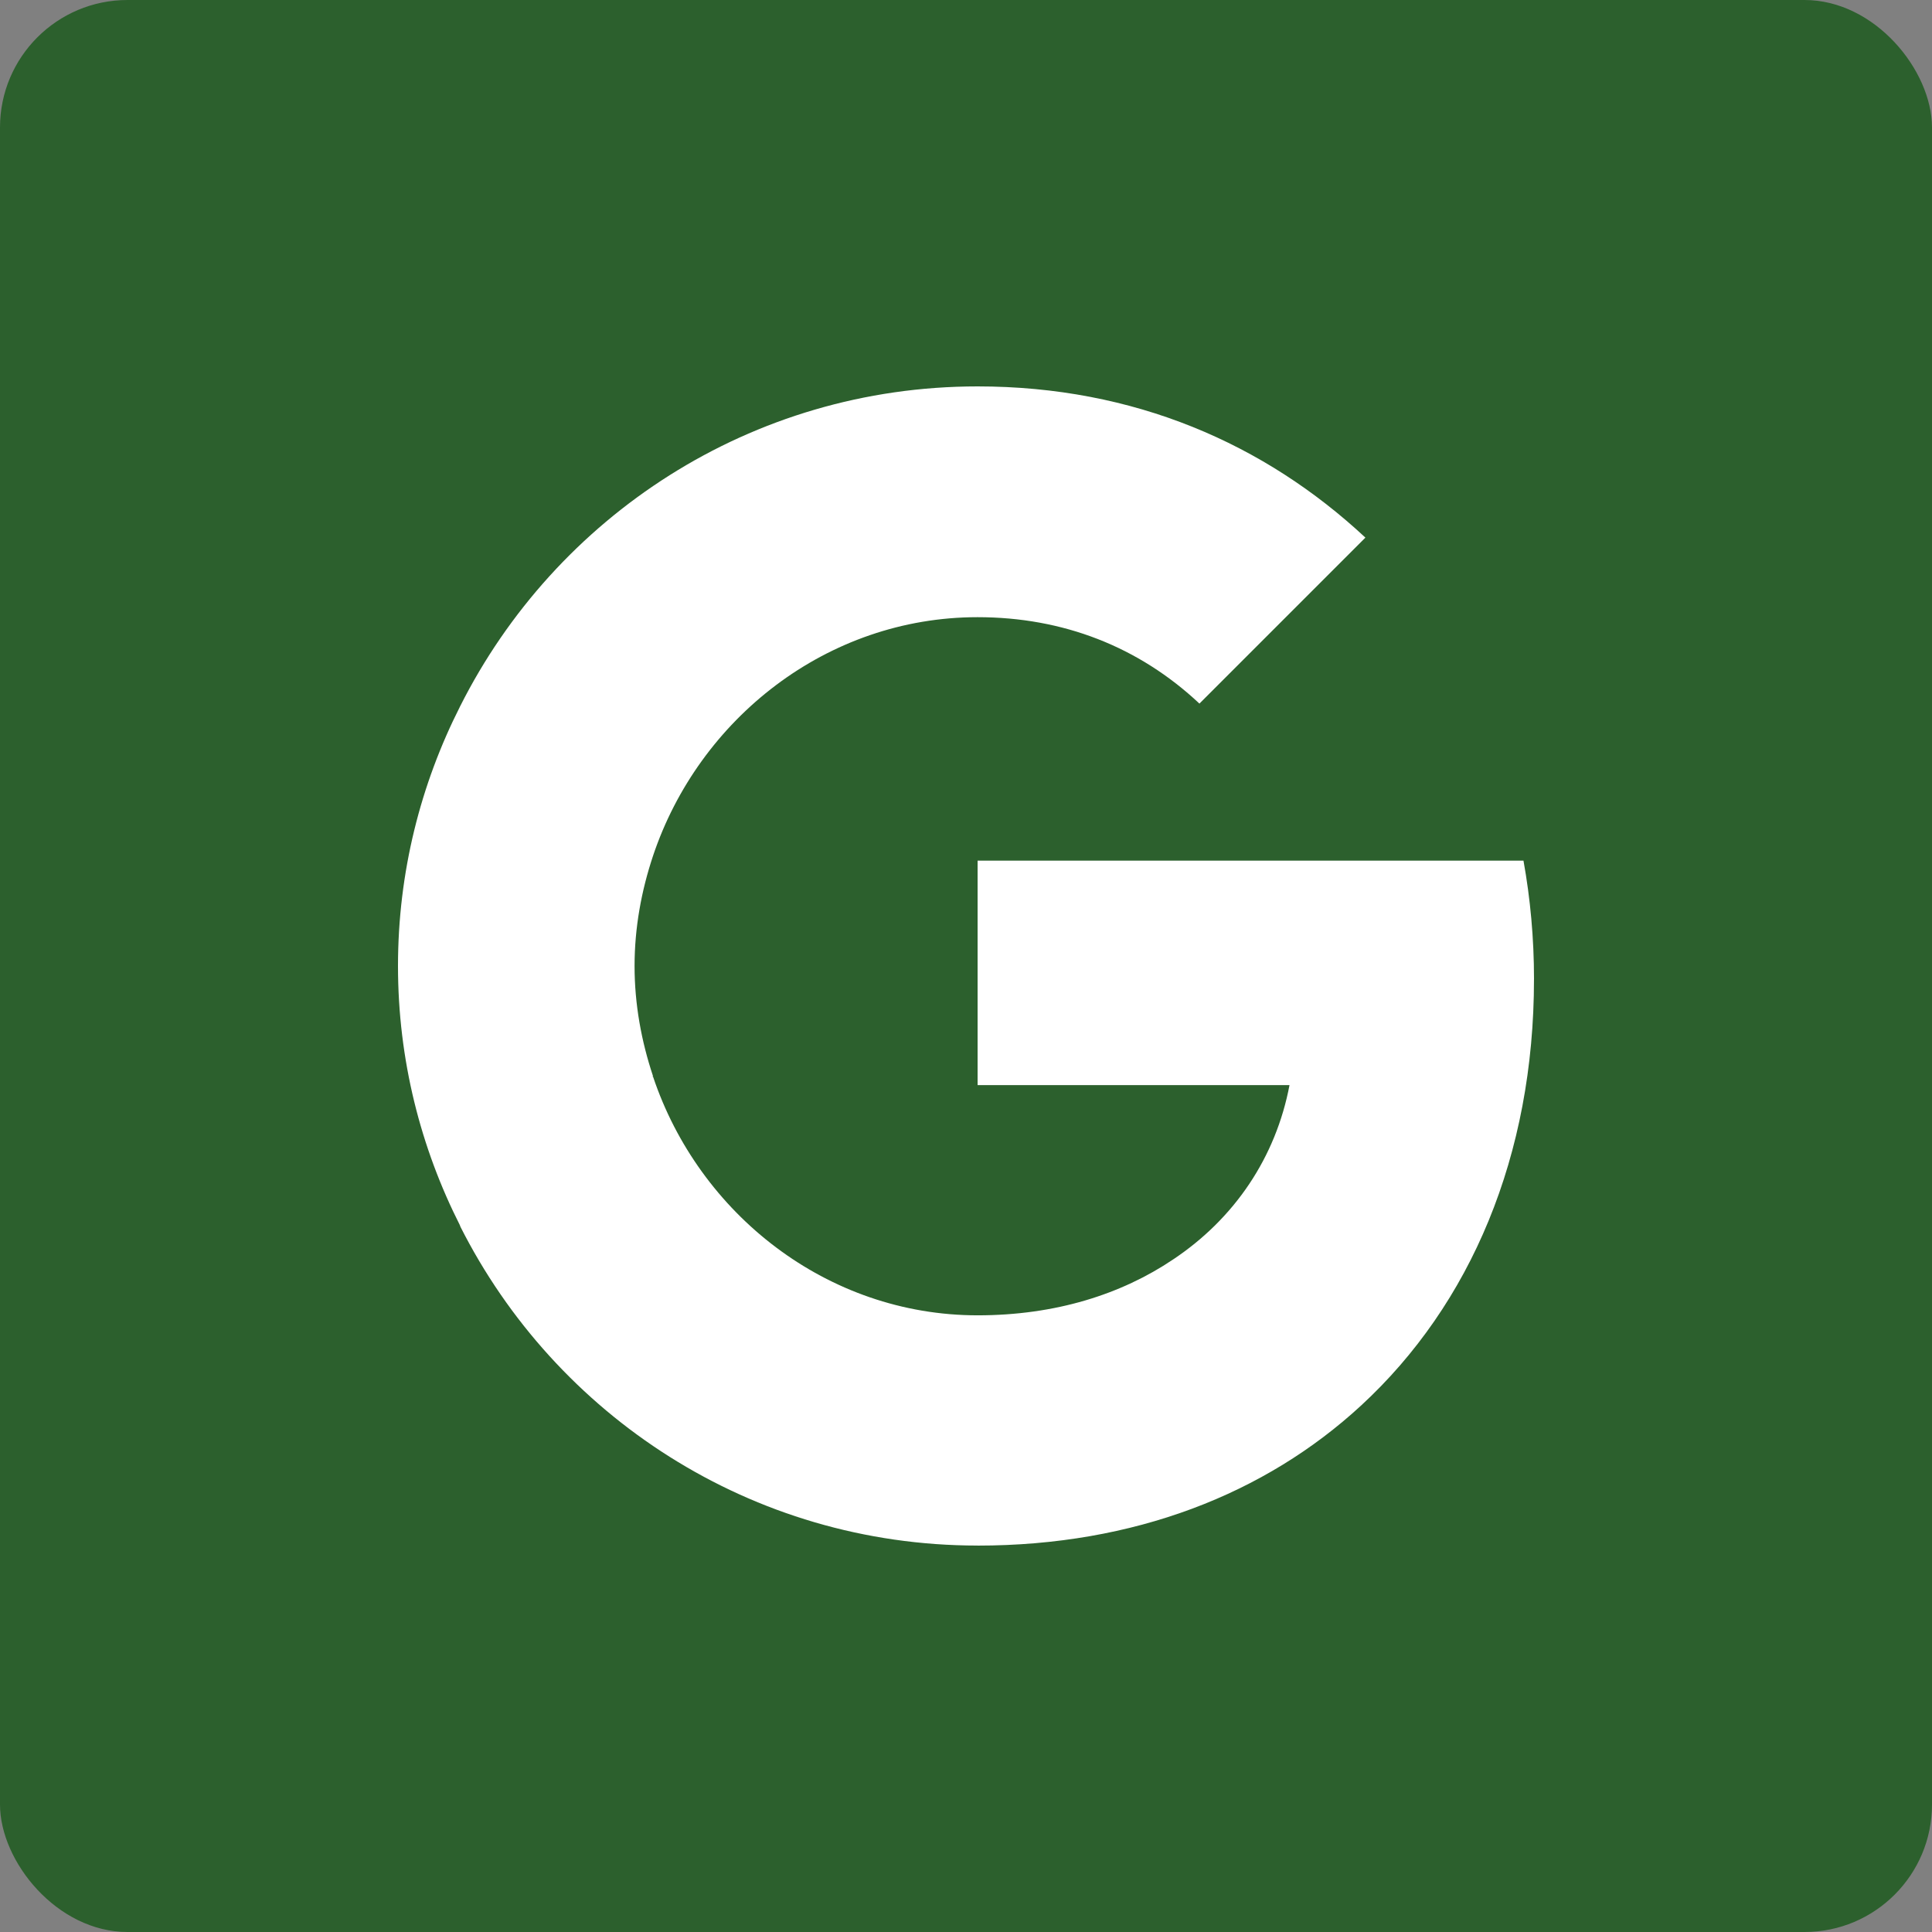
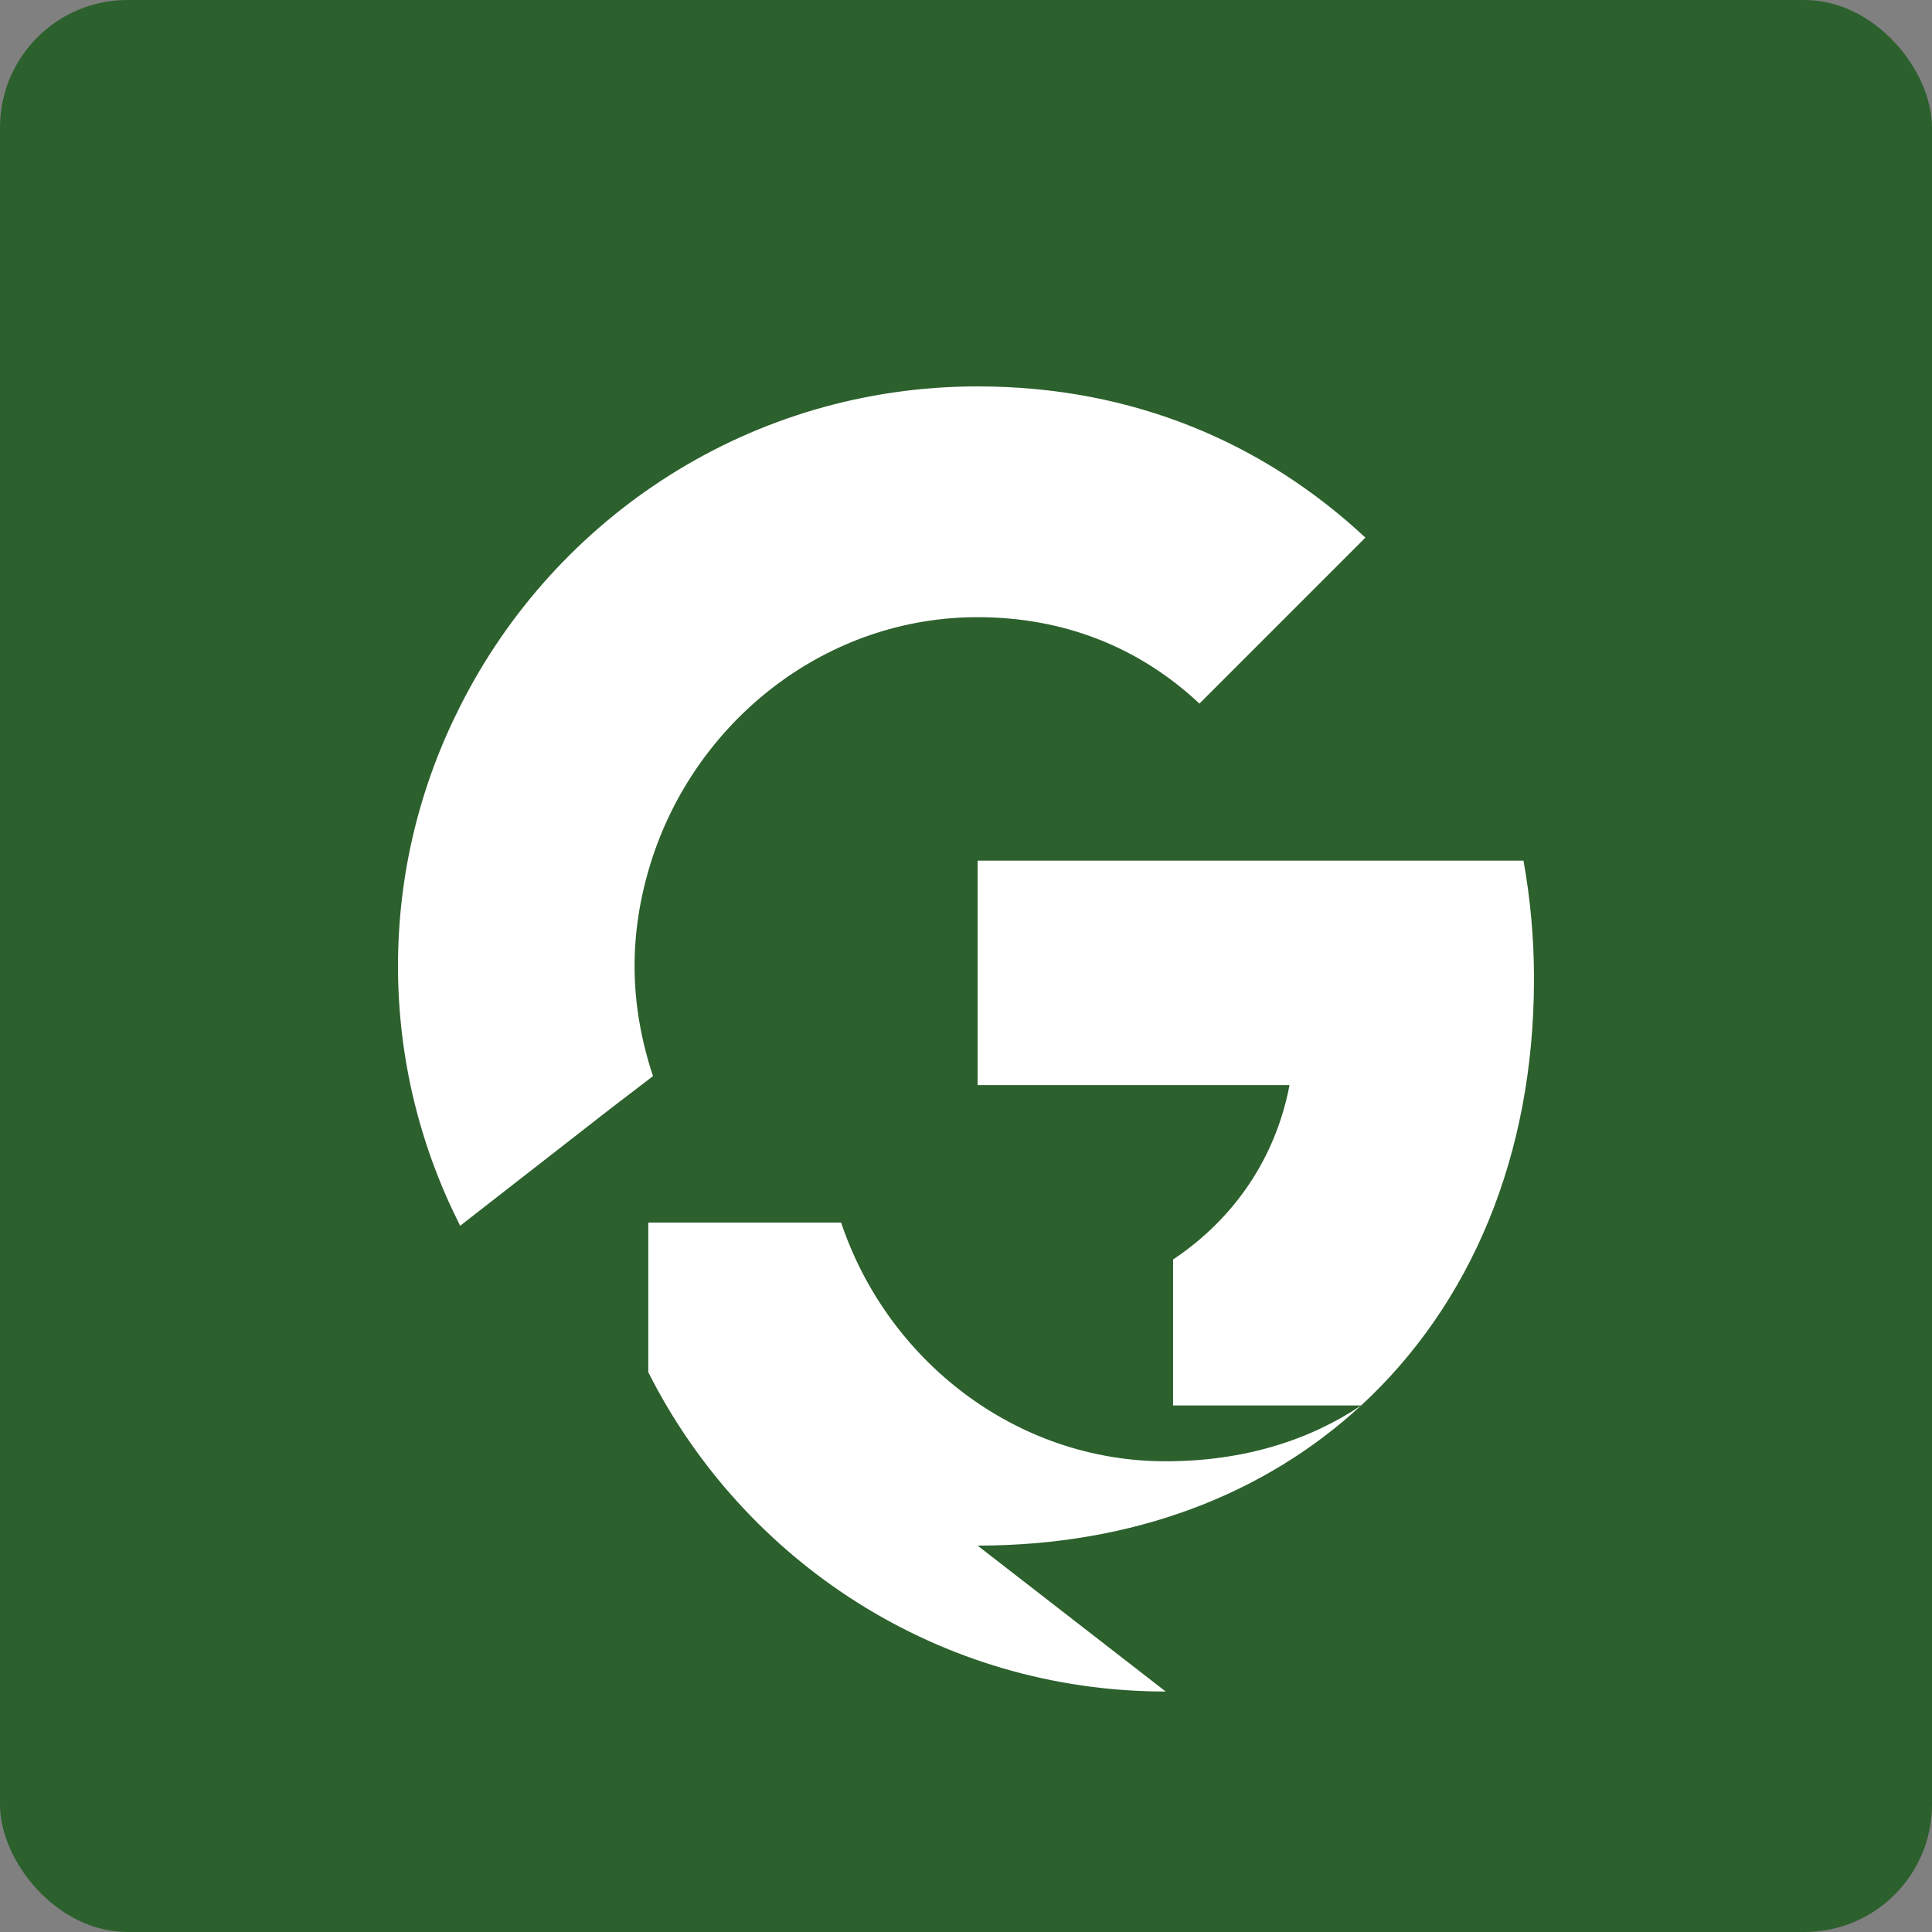
<svg xmlns="http://www.w3.org/2000/svg" id="Ebene_1" data-name="Ebene 1" version="1.1" viewBox="0 0 1000 1000">
  <rect x="0" y="0" width="1000" height="1000" fill="#808080" stroke="none" />
  <defs>
    <style>
      .cls-1, .cls-2 {
        fill: #2c602d;
      }

      .cls-1, .cls-2, .cls-3, .cls-4 {
        stroke-width: 0px;
      }

      .cls-1, .cls-5, .cls-4 {
        display: none;
      }

      .cls-3, .cls-4 {
        fill: #fff;
      }
    </style>
  </defs>
  <rect class="cls-2" width="1000" height="1000" rx="66" ry="66" />
  <g class="cls-5">
-     <path class="cls-3" d="M146.76,605.35c-.07-.7-.16-1.25-.29-1.64-.13-.39-.29-.66-.49-.79-.2-.13-.46-.19-.78-.19-.42,0-1.02.26-1.79.78-.77.52-1.75,1.11-2.94,1.76-1.19.65-2.62,1.25-4.28,1.79-1.66.54-3.64.8-5.93.8-2.51,0-4.77-.43-6.78-1.29-2.01-.87-3.72-2.18-5.14-3.94-1.42-1.76-2.51-4.01-3.28-6.73-.77-2.73-1.15-5.95-1.15-9.67,0-3.39.36-6.45,1.08-9.16.72-2.71,1.77-5.02,3.16-6.93,1.39-1.91,3.07-3.38,5.04-4.41,1.97-1.03,4.22-1.54,6.73-1.54,2.28,0,4.25.29,5.9.86,1.65.57,3.07,1.21,4.26,1.91,1.19.7,2.16,1.34,2.91,1.91.75.57,1.37.86,1.86.86.29,0,.56-.1.78-.29.23-.2.42-.51.59-.93.16-.42.28-.98.34-1.66.07-.69.1-1.52.1-2.5,0-.91-.02-1.68-.07-2.3-.05-.62-.12-1.16-.22-1.62-.1-.46-.23-.83-.39-1.13-.16-.29-.47-.66-.91-1.1-.44-.44-1.22-.97-2.33-1.59-1.11-.62-2.36-1.17-3.75-1.64-1.39-.47-2.9-.86-4.53-1.15-1.63-.29-3.33-.44-5.09-.44-4.34,0-8.32.73-11.92,2.2-3.61,1.47-6.7,3.62-9.28,6.46-2.58,2.84-4.59,6.35-6.02,10.53-1.44,4.18-2.15,8.96-2.15,14.35s.65,9.92,1.96,13.91c1.31,3.98,3.18,7.3,5.63,9.97,2.45,2.66,5.42,4.66,8.91,6,3.49,1.34,7.41,2.01,11.75,2.01,2.22,0,4.28-.18,6.19-.54,1.91-.36,3.61-.81,5.09-1.35,1.49-.54,2.74-1.1,3.77-1.69,1.03-.59,1.72-1.07,2.08-1.44.36-.38.62-.71.78-1.01.16-.29.29-.64.39-1.05.1-.41.17-.9.22-1.47.05-.57.07-1.26.07-2.08,0-1.18-.03-2.12-.1-2.82h0ZM202.38,556.79c-.2-.62-.43-1.11-.71-1.47-.28-.36-.73-.63-1.37-.81-.64-.18-1.53-.29-2.67-.34-1.14-.05-2.68-.07-4.6-.07-1.66,0-3,.02-4.01.07-1.01.05-1.8.16-2.38.34-.57.18-.99.44-1.25.78-.26.34-.49.79-.69,1.35l-19.54,56.21c-.39,1.15-.64,2.06-.73,2.75-.1.68.02,1.22.34,1.59.33.38.91.61,1.76.71.85.1,2.02.14,3.53.14,1.4,0,2.54-.03,3.4-.1.86-.07,1.53-.19,2.01-.37.47-.18.82-.42,1.03-.73.21-.31.38-.69.51-1.15l4.02-12.39h23.8l4.26,12.73c.13.42.29.77.49,1.03.2.26.54.47,1.03.61.49.15,1.2.24,2.13.3.93.05,2.23.07,3.89.07s2.86-.04,3.77-.12c.91-.08,1.55-.29,1.91-.63.36-.35.49-.86.39-1.54-.1-.69-.34-1.61-.73-2.79l-19.59-56.16h0ZM201.84,593.42h-17.97l8.96-26.93h.05l8.96,26.93h0ZM291.54,614.75c-.16-.57-.49-1.48-.98-2.72l-5.34-12.49c-.62-1.5-1.26-2.85-1.91-4.04-.65-1.19-1.35-2.25-2.08-3.18-.73-.93-1.52-1.72-2.35-2.38-.83-.65-1.72-1.21-2.67-1.66,1.96-.62,3.7-1.44,5.24-2.45,1.53-1.01,2.82-2.2,3.87-3.57,1.04-1.37,1.84-2.93,2.37-4.68.54-1.75.81-3.68.81-5.8,0-2.51-.38-4.74-1.13-6.68-.75-1.94-1.84-3.62-3.26-5.04-1.42-1.42-3.15-2.57-5.19-3.45-2.04-.88-4.33-1.5-6.88-1.86-.88-.1-1.86-.18-2.94-.24-1.08-.07-2.45-.1-4.11-.1h-16.4c-1.08,0-1.98.32-2.72.95-.73.64-1.1,1.67-1.1,3.11v57.53c0,.33.1.62.29.88.2.26.54.47,1.03.63.49.17,1.15.29,1.98.39.83.1,1.87.14,3.11.14s2.32-.05,3.13-.14c.82-.1,1.47-.23,1.96-.39.49-.16.84-.38,1.05-.63.21-.26.32-.56.32-.88v-24.14h4.01c1.37,0,2.58.21,3.62.64,1.04.42,1.97,1.05,2.77,1.89.8.83,1.53,1.87,2.18,3.11.65,1.24,1.32,2.66,2.01,4.26l5.68,14.15c.13.39.29.73.49,1,.2.28.53.51,1,.69.47.18,1.12.3,1.93.37.82.07,1.91.1,3.28.1,1.63,0,2.92-.03,3.87-.1.95-.07,1.66-.18,2.15-.34.49-.17.8-.37.93-.61.13-.25.2-.55.2-.91,0-.32-.08-.77-.24-1.34h0ZM274.5,576.82c-.46,1.11-1.14,2.07-2.06,2.86-.91.8-2.06,1.42-3.43,1.86-1.37.44-2.97.66-4.8.66h-6.56v-17.97h5.78c1.47,0,2.62.05,3.45.15.83.1,1.57.23,2.23.39,2.15.59,3.7,1.6,4.65,3.04.95,1.44,1.42,3.2,1.42,5.29,0,1.37-.23,2.61-.69,3.72h0ZM347.49,556.79c-.2-.62-.43-1.11-.71-1.47-.28-.36-.73-.63-1.37-.81-.64-.18-1.53-.29-2.67-.34-1.14-.05-2.68-.07-4.6-.07-1.66,0-3,.02-4.02.07-1.01.05-1.8.16-2.37.34-.57.18-.99.44-1.25.78-.26.34-.49.79-.69,1.35l-19.54,56.21c-.39,1.15-.64,2.06-.73,2.75-.1.68.02,1.22.34,1.59.33.38.91.61,1.76.71.85.1,2.02.14,3.53.14,1.4,0,2.54-.03,3.4-.1.86-.07,1.53-.19,2.01-.37.47-.18.82-.42,1.03-.73.21-.31.38-.69.51-1.15l4.02-12.39h23.8l4.26,12.73c.13.42.29.77.49,1.03.2.26.54.47,1.03.61.49.15,1.2.24,2.13.3.93.05,2.23.07,3.89.07s2.86-.04,3.77-.12c.91-.08,1.55-.29,1.91-.63.36-.35.49-.86.39-1.54-.1-.69-.34-1.61-.73-2.79l-19.59-56.16h0ZM346.96,593.42h-17.97l8.96-26.93h.05l8.96,26.93h0ZM435.18,559.29c.39-1.14.64-2.06.76-2.74.11-.69.01-1.22-.3-1.59-.31-.37-.88-.61-1.71-.71-.84-.1-2-.15-3.5-.15s-2.74.03-3.63.1c-.88.07-1.56.2-2.03.39-.48.2-.81.46-1.01.81-.2.34-.36.79-.49,1.35l-15.13,48.62h-.05l-15.42-48.87c-.16-.49-.33-.9-.51-1.22-.18-.33-.5-.57-.95-.73-.46-.16-1.11-.28-1.96-.34-.85-.07-2.02-.1-3.53-.1-1.76,0-3.13.04-4.11.12-.98.08-1.67.29-2.08.64-.41.34-.57.86-.49,1.54.08.69.32,1.62.71,2.79l18.85,56.17c.13.42.27.77.42,1.05.15.28.36.52.64.71.28.19.62.36,1.03.49.41.13.94.23,1.59.29.65.07,1.44.11,2.37.12.93.01,2.05.02,3.35.02,1.63,0,2.95-.02,3.97-.07,1.01-.05,1.81-.17,2.4-.35.59-.18,1.01-.44,1.27-.78.26-.34.47-.79.64-1.35l18.9-56.21h0ZM484.97,556.79c-.2-.62-.44-1.11-.71-1.47-.28-.36-.73-.63-1.37-.81-.64-.18-1.53-.29-2.67-.34-1.14-.05-2.68-.07-4.6-.07-1.67,0-3,.02-4.01.07-1.01.05-1.81.16-2.37.34-.57.18-.99.44-1.25.78s-.49.79-.69,1.35l-19.53,56.21c-.39,1.15-.64,2.06-.73,2.75-.1.68.01,1.22.34,1.59.32.38.91.61,1.76.71.85.1,2.02.14,3.52.14,1.4,0,2.54-.03,3.4-.1.87-.07,1.53-.19,2.01-.37.47-.18.81-.42,1.03-.73.21-.31.38-.69.51-1.15l4.01-12.39h23.8l4.26,12.73c.13.42.29.77.49,1.03.19.26.54.47,1.03.61.49.15,1.2.24,2.13.3.93.05,2.23.07,3.89.07s2.86-.04,3.77-.12c.91-.08,1.55-.29,1.91-.63.36-.35.49-.86.39-1.54-.1-.69-.34-1.61-.73-2.79l-19.58-56.16h0ZM484.43,593.42h-17.97l8.96-26.93h.05l8.96,26.93h0ZM579.61,556.3c0-.33-.08-.62-.24-.88-.17-.26-.45-.49-.86-.69-.41-.2-.99-.33-1.74-.42-.75-.08-1.68-.12-2.79-.12-1.18,0-2.14.04-2.89.12-.75.08-1.36.22-1.81.42-.46.2-.78.42-.98.69-.2.26-.29.56-.29.88v29.72c0,2.25.03,4.62.07,7.1.05,2.48.12,4.86.22,7.15h-.05c-.59-1.31-1.19-2.61-1.81-3.92-.62-1.31-1.26-2.64-1.91-3.99-.66-1.35-1.33-2.71-2.03-4.06-.7-1.35-1.41-2.73-2.13-4.14l-12.34-23.16c-.62-1.27-1.22-2.34-1.81-3.21-.59-.86-1.22-1.54-1.88-2.03-.67-.49-1.43-.84-2.28-1.05-.85-.21-1.89-.32-3.13-.32h-6.9c-1.31,0-2.41.38-3.31,1.15-.9.77-1.35,1.92-1.35,3.45v56.95c0,.33.08.62.24.88.16.26.46.49.88.66s1.01.31,1.76.42c.75.1,1.7.14,2.84.14s2.14-.05,2.89-.14c.75-.1,1.35-.24,1.79-.42.44-.18.75-.4.93-.66.18-.26.27-.55.27-.88v-33.15c0-2.48-.04-4.89-.1-7.22-.07-2.33-.17-4.68-.3-7.03h.1c.75,1.93,1.6,3.91,2.55,5.95.94,2.04,1.88,3.94,2.79,5.7l15.77,29.62c.81,1.64,1.55,2.97,2.2,3.99.65,1.03,1.33,1.85,2.03,2.45.7.6,1.47,1.02,2.3,1.25.83.23,1.82.35,2.96.35h5.48c.62,0,1.23-.09,1.84-.27.6-.18,1.13-.46,1.57-.86.44-.39.79-.88,1.05-1.47s.39-1.26.39-2.01v-56.95h0ZM626.2,583.73c-.08-.65-.22-1.18-.42-1.57-.19-.39-.43-.67-.71-.83-.28-.16-.61-.25-1-.25h-20.37c-.82,0-1.41.38-1.77,1.13-.36.75-.54,2.04-.54,3.87s.18,3.18.54,3.94c.36.77.95,1.15,1.77,1.15h20.37c.78,0,1.35-.38,1.71-1.13.36-.75.54-2.07.54-3.97,0-.91-.04-1.7-.12-2.35h0ZM690.41,566.66c-.72-2.07-1.76-3.88-3.14-5.44-1.37-1.55-3.03-2.83-4.97-3.84-1.95-1.01-3.86-1.71-5.75-2.08-1.89-.37-3.52-.62-4.87-.73-1.36-.11-2.79-.17-4.29-.17h-14.93c-1.31,0-2.36.38-3.16,1.15-.8.77-1.2,1.92-1.2,3.45v57c0,.33.1.62.29.88.2.26.54.47,1.03.63.49.17,1.15.29,1.98.39.83.1,1.87.14,3.11.14s2.32-.05,3.14-.14c.81-.1,1.47-.23,1.96-.39.49-.16.84-.38,1.05-.63.21-.26.32-.56.32-.88v-20.22h5.29c4.18,0,7.81-.49,10.9-1.47,3.08-.98,5.68-2.41,7.81-4.28,2.12-1.88,3.73-4.19,4.85-6.93,1.11-2.74,1.67-5.89,1.67-9.45,0-2.58-.36-4.9-1.08-6.98h0ZM677.33,579.1c-.46,1.39-1.13,2.58-2.01,3.57-.88,1-2.02,1.77-3.4,2.33-1.39.56-3.11.83-5.17.83h-5.78v-21.5h5.48c1.34,0,2.64.09,3.89.27,1.26.18,2.46.61,3.6,1.3,1.15.69,2.11,1.75,2.89,3.18.78,1.44,1.18,3.26,1.18,5.48,0,1.63-.23,3.14-.69,4.53h0ZM740.93,556.79c-.2-.62-.43-1.11-.71-1.47-.28-.36-.73-.63-1.37-.81-.63-.18-1.53-.29-2.67-.34-1.14-.05-2.68-.07-4.6-.07-1.66,0-3,.02-4.01.07-1.01.05-1.8.16-2.37.34-.57.18-.99.44-1.25.78-.26.34-.49.79-.69,1.35l-19.54,56.21c-.39,1.15-.63,2.06-.73,2.75-.1.68.02,1.22.35,1.59.32.38.91.61,1.76.71.85.1,2.02.14,3.52.14,1.4,0,2.54-.03,3.4-.1.87-.07,1.53-.19,2.01-.37.47-.18.82-.42,1.03-.73.21-.31.38-.69.52-1.15l4.01-12.39h23.8l4.26,12.73c.13.42.29.77.49,1.03.2.26.54.47,1.03.61.49.15,1.2.24,2.13.3.93.05,2.23.07,3.9.07s2.86-.04,3.77-.12c.91-.08,1.55-.29,1.91-.63.36-.35.49-.86.39-1.54-.1-.69-.34-1.61-.73-2.79l-19.59-56.16h0ZM740.39,593.42h-17.97l8.96-26.93h.05l8.96,26.93h0ZM830.08,614.75c-.16-.57-.49-1.48-.98-2.72l-5.34-12.49c-.62-1.5-1.26-2.85-1.91-4.04-.65-1.19-1.35-2.25-2.08-3.18-.73-.93-1.52-1.72-2.35-2.38-.84-.65-1.72-1.21-2.67-1.66,1.96-.62,3.71-1.44,5.24-2.45,1.53-1.01,2.82-2.2,3.87-3.57,1.05-1.37,1.84-2.93,2.37-4.68.54-1.75.81-3.68.81-5.8,0-2.51-.38-4.74-1.13-6.68-.75-1.94-1.83-3.62-3.25-5.04-1.42-1.42-3.15-2.57-5.19-3.45-2.04-.88-4.33-1.5-6.88-1.86-.88-.1-1.86-.18-2.94-.24-1.08-.07-2.45-.1-4.12-.1h-16.4c-1.08,0-1.98.32-2.72.95-.73.64-1.1,1.67-1.1,3.11v57.53c0,.33.1.62.29.88.2.26.54.47,1.03.63.49.17,1.15.29,1.99.39.83.1,1.87.14,3.11.14s2.32-.05,3.13-.14c.82-.1,1.47-.23,1.96-.39.49-.16.84-.38,1.05-.63.21-.26.32-.56.32-.88v-24.14h4.01c1.37,0,2.58.21,3.62.64,1.05.42,1.97,1.05,2.77,1.89.8.83,1.53,1.87,2.18,3.11.66,1.24,1.33,2.66,2.01,4.26l5.68,14.15c.13.39.3.73.49,1,.2.28.53.51,1.01.69.47.18,1.12.3,1.93.37.82.07,1.91.1,3.28.1,1.64,0,2.92-.03,3.87-.1.94-.07,1.67-.18,2.16-.34.49-.17.8-.37.93-.61.13-.25.2-.55.2-.91,0-.32-.08-.77-.24-1.34h0ZM813.05,576.82c-.46,1.11-1.15,2.07-2.06,2.86-.91.8-2.06,1.42-3.43,1.86-1.37.44-2.97.66-4.8.66h-6.56v-17.97h5.78c1.47,0,2.62.05,3.45.15.84.1,1.57.23,2.23.39,2.15.59,3.7,1.6,4.65,3.04.94,1.44,1.42,3.2,1.42,5.29,0,1.37-.23,2.61-.68,3.72h0ZM899.78,614.8c-.14-.44-.58-1.33-1.29-2.67l-18.95-28.65,17.38-22.77c.82-1.27,1.37-2.2,1.67-2.79.29-.59.44-1.16.44-1.71,0-.33-.1-.62-.29-.88-.2-.26-.55-.48-1.05-.66-.51-.18-1.19-.32-2.03-.42s-1.92-.15-3.23-.15-2.32.03-3.13.1c-.82.07-1.49.18-2.01.34-.52.16-.94.38-1.27.66-.32.28-.6.63-.83,1.05l-18.56,26.93v-26.98c0-.36-.1-.67-.29-.93-.2-.26-.54-.47-1.03-.64-.49-.16-1.15-.29-1.96-.39-.82-.1-1.86-.15-3.14-.15s-2.27.05-3.11.15c-.83.1-1.49.23-1.98.39-.49.16-.84.38-1.05.64-.21.26-.32.57-.32.93v59.69c0,.36.11.67.32.93.21.26.56.49,1.05.66s1.15.31,1.98.42c.84.1,1.87.14,3.11.14s2.32-.05,3.14-.14c.81-.1,1.47-.24,1.96-.42s.83-.4,1.03-.66c.2-.26.29-.57.29-.93v-30.07l19.15,30.07c.23.45.55.85.96,1.17.41.33,1.08.57,2.01.73.93.17,2.45.24,4.58.24,1.34,0,2.45-.05,3.33-.14.88-.1,1.57-.24,2.08-.42.51-.18.85-.41,1.03-.69.18-.28.27-.59.27-.96,0-.26-.07-.61-.22-1.05h0Z" />
    <path class="cls-3" d="M348.17,705.49c-.43-1.17-1.01-2.2-1.75-3.07-.74-.87-1.6-1.6-2.58-2.16-.98-.56-2.04-.95-3.17-1.17.9-.38,1.69-.88,2.39-1.47.69-.6,1.27-1.28,1.73-2.03.46-.76.81-1.59,1.04-2.48.23-.9.35-1.84.35-2.82,0-1.64-.27-3.11-.8-4.42-.53-1.3-1.33-2.41-2.39-3.3-1.06-.9-2.38-1.58-3.96-2.05-1.58-.47-3.61-.71-6.09-.71h-9.42c-.49,0-.96.17-1.39.5-.44.33-.66.91-.66,1.74v36.96c0,.84.22,1.42.66,1.74.44.33.9.5,1.39.5h10.83c1.56,0,2.94-.11,4.15-.34,1.21-.22,2.34-.56,3.4-1.01,1.06-.45,2.01-1,2.85-1.66.84-.66,1.56-1.43,2.16-2.31.6-.87,1.06-1.86,1.39-2.96.33-1.1.5-2.3.5-3.6,0-1.41-.21-2.7-.64-3.88h0ZM340.12,693.43c-.27.84-.69,1.58-1.26,2.21-.58.63-1.3,1.13-2.17,1.51-.87.37-2.02.56-3.45.56h-6.26v-13.42h5.69c1.58,0,2.84.15,3.8.45.96.3,1.74.73,2.33,1.3.6.56,1.03,1.26,1.31,2.06.28.81.42,1.72.42,2.72,0,.9-.13,1.77-.4,2.61h0ZM342.41,712.73c-.4.87-.96,1.6-1.68,2.19-.71.59-1.54,1.03-2.48,1.33-.94.3-2.04.45-3.29.45h-7.99v-14.61h6.58c1.73,0,3.16.17,4.3.5,1.14.33,2.09.81,2.85,1.46.76.64,1.33,1.43,1.73,2.37.39.94.59,2.03.59,3.27,0,1.15-.2,2.17-.61,3.04h0ZM402.47,680.8c-.09-.24-.2-.43-.35-.59-.15-.16-.36-.28-.64-.37-.28-.09-.64-.14-1.09-.17-.45-.03-1.01-.05-1.7-.05-.64,0-1.17.01-1.59.05-.42.03-.76.09-1.02.17-.27.08-.47.2-.61.35-.14.15-.25.35-.34.58l-13.9,38.5c-.17.47-.26.85-.27,1.14-.01.29.06.51.22.66.16.15.44.25.83.31.39.05.9.08,1.52.08s1.08-.02,1.46-.07c.37-.04.66-.11.86-.21s.36-.21.46-.35c.11-.14.19-.3.26-.49l3.4-9.96h17.23l3.56,10.09c.09.19.18.35.27.48.1.13.25.23.45.3.2.07.5.13.9.16.39.03.92.05,1.59.05s1.19-.02,1.58-.07c.39-.04.68-.14.85-.29.17-.15.25-.37.24-.66,0-.29-.1-.66-.27-1.14l-13.9-38.5h0ZM405.77,705.97h-14.41l7.14-20.66h.03l7.24,20.66h0ZM479.6,719.7c-.08-.31-.28-.85-.57-1.62l-3.72-9.13c-.43-1.05-.85-1.99-1.28-2.82-.43-.83-.88-1.57-1.36-2.21-.48-.64-1-1.19-1.55-1.65-.56-.46-1.18-.84-1.86-1.14,1.22-.42,2.31-.95,3.3-1.57.98-.62,1.83-1.35,2.53-2.2.7-.84,1.24-1.81,1.62-2.92.37-1.1.56-2.34.56-3.73s-.21-2.74-.63-3.92c-.42-1.19-1.04-2.24-1.88-3.16-.83-.92-1.86-1.67-3.09-2.27-1.23-.59-2.65-1.03-4.25-1.31-.56-.07-1.18-.12-1.87-.18-.7-.05-1.57-.08-2.61-.08h-8.81c-.49,0-.96.17-1.39.5-.44.33-.66.91-.66,1.74v38.37c0,.17.04.32.13.45.09.13.24.23.45.31.21.07.49.14.85.19.35.05.8.08,1.33.08s.98-.03,1.33-.08c.35-.06.63-.12.83-.19.21-.07.35-.18.45-.31.1-.13.14-.28.14-.45v-17.65h3.68c1.26,0,2.34.19,3.24.56.9.38,1.67.9,2.34,1.57.66.67,1.23,1.47,1.71,2.4.48.93.94,1.95,1.39,3.06l3.81,9.77c.09.25.19.47.31.64.12.17.28.31.5.4.21.1.49.16.85.21.35.04.8.07,1.36.07.64,0,1.15-.02,1.53-.07.38-.04.69-.1.9-.19.21-.08.35-.19.42-.32.06-.13.1-.28.1-.45s-.04-.41-.13-.72h0ZM470.94,694.09c-.33.85-.85,1.6-1.55,2.23-.7.63-1.59,1.12-2.64,1.47-1.06.35-2.31.53-3.77.53h-5.38v-13.97h4.64c1.09,0,1.97.03,2.64.1.67.07,1.28.18,1.81.32,1.71.49,2.93,1.29,3.65,2.42.73,1.12,1.09,2.49,1.09,4.12,0,1-.17,1.93-.5,2.79h0ZM547.83,680.73c0-.15-.04-.29-.13-.42-.09-.13-.24-.24-.44-.34s-.49-.17-.84-.21c-.36-.04-.79-.07-1.29-.07-.56,0-1.02.02-1.37.07-.35.04-.63.11-.84.21-.21.1-.37.21-.45.34-.09.13-.14.27-.14.42v22.48c0,1.69,0,3.45.01,5.27.01,1.83.04,3.58.08,5.27h-.03c-.49-1-.99-2-1.5-3-.51-.99-1.01-2-1.53-3.03-.52-1.02-1.05-2.06-1.61-3.12-.56-1.06-1.14-2.14-1.74-3.25l-9.72-18.19c-.35-.66-.69-1.22-1.01-1.65-.32-.44-.65-.78-.99-1.02-.34-.25-.73-.42-1.16-.53-.43-.11-.96-.16-1.6-.16h-2.71c-.57,0-1.1.18-1.59.55-.49.36-.73.97-.73,1.82v38.25c0,.15.05.29.14.43.09.14.24.25.44.32.2.07.48.14.83.19.35.05.8.08,1.33.08s.99-.03,1.34-.08c.35-.06.63-.12.84-.19.21-.07.37-.18.45-.32.09-.14.14-.28.14-.43v-25.02c0-1.58,0-3.17-.03-4.77-.02-1.6-.05-3.17-.1-4.71h.07c.58,1.26,1.2,2.56,1.87,3.89.67,1.33,1.34,2.61,2,3.83l12.65,23.57c.43.84.84,1.52,1.23,2.05.38.53.77.95,1.16,1.26.38.31.8.52,1.22.64.43.11.94.18,1.51.18h1.82c.28,0,.57-.04.86-.13.29-.09.55-.23.78-.42.23-.19.42-.44.56-.73.14-.3.21-.66.21-1.09v-38.24h0ZM593.16,680.64c0-.17-.04-.32-.13-.45-.08-.13-.23-.23-.45-.3-.21-.07-.5-.14-.85-.19-.35-.05-.8-.08-1.33-.08-.49,0-.91.03-1.26.08-.35.05-.64.12-.87.19-.22.07-.38.18-.48.3-.1.13-.14.28-.14.45v39.78c0,.17.04.32.13.45.09.13.24.23.45.31.21.07.5.14.87.19.36.05.8.08,1.31.08s.98-.03,1.33-.08c.35-.06.63-.12.85-.19.21-.07.36-.18.45-.31.09-.13.13-.28.13-.45v-39.78h0ZM678.04,682.3c0-.45-.07-.83-.19-1.14-.13-.31-.3-.57-.51-.77-.21-.2-.45-.35-.75-.45s-.6-.14-.93-.14h-3.55c-.54,0-1.02.06-1.43.18-.42.12-.79.31-1.12.58-.34.27-.65.62-.93,1.07-.28.45-.54.99-.78,1.63l-12.33,29.92h-.16l-11.85-30.01c-.2-.58-.42-1.08-.68-1.51-.26-.42-.59-.78-.98-1.05-.39-.28-.84-.48-1.36-.61-.52-.13-1.13-.19-1.82-.19h-3.38c-.59,0-1.12.19-1.59.58-.48.38-.72,1.03-.72,1.92v38.12c0,.17.04.32.12.45.07.13.22.23.43.31.21.07.49.14.84.19.35.05.79.08,1.32.08s1-.03,1.35-.08c.35-.06.64-.12.86-.19.22-.07.38-.18.46-.31.09-.13.13-.28.13-.45v-36.1h.03l13.97,36.26c.04.13.12.25.24.35.11.11.28.2.49.27.21.07.48.13.8.17.32.04.7.07,1.15.07.42,0,.8-.02,1.11-.05.31-.03.57-.09.8-.16.22-.07.39-.16.51-.27.12-.11.21-.24.27-.38l14.61-36.26h.07v36.1c0,.17.04.32.13.45.09.13.24.23.45.31.21.07.49.14.86.19.36.05.8.08,1.3.08.55,0,.99-.03,1.33-.08.34-.06.62-.12.84-.19.22-.07.37-.18.46-.31.09-.13.13-.28.13-.45v-38.12h0Z" />
    <path class="cls-3" d="M672.28,489.27c-.64-.29-1.38-.46-1.92-.89-18.09-14.25-36.1-28.59-54.26-42.75-8.62-6.72-15.74-14.88-22.95-22.95-6.74-7.54-14.4-13.84-22.92-19.25-3.76-2.38-7.02-2.29-10.52.36-3.19,2.42-6.55,4.62-9.84,6.89-1.95,1.35-3.87,1.42-5.69-.27-3.87-3.58-7.8-7.11-11.62-10.75-11.74-11.2-20.9-24.48-30.25-37.61-1.53-2.14-3.25-4.16-5.05-6.1-2.28-2.46-2.9-2.51-5.29-.02-3.03,3.15-5.75,6.58-8.78,9.73-5.1,5.31-10.23,10.61-15.53,15.71-6.81,6.56-11.31,14.66-15.75,22.83-1.81,3.33-3.57,6.68-5.58,10.45-3.83-2.75-7.23-5.15-10.58-7.61-4.77-3.51-9.53-7.02-14.22-10.63-1.47-1.13-2.61-1.1-4.14-.11-5.97,3.87-11.49,8.05-16.1,13.7-5.44,6.67-11.93,12.49-17.99,18.65-2.23,2.26-4.81,4.22-6.75,6.7-4.21,5.41-10.57,7.22-16.2,10.25-2.88,1.55-6.07,2.61-8.74,4.45-2.93,2.02-5.73,4.43-8.06,7.12-8.87,10.26-17.52,20.71-26.26,31.09-.35.41-.68.83-1.41,1.71h107.27c-.2-3.66-.4-7.33-.61-10.99-.02-.42-.15-.84-.23-1.26v-9.91c.35-2.49,1.05-6.45,6.26-9.06,4.6-1.62,13.15-4.3,13.39-4.71,3.27-5.66-.86,1.68,2.48-4.21-1.4-.13-4.96.62-10.78-5.83-.14-.19-.74-.99-.94-1.43-2.84-4.57-1.66-6.73-2.16-7.13-.02-.01-.02-.03-.04-.04-1.57-.84-3.12-1.76-4.58-2.88-3.46-2.66-7.28-4.86-11.73-5.53-1.87-.28-1.99-1.51-1.85-3.01.61-6.57,2.9-12.54,6.4-18.1,1.17-1.85,2.26-2.1,4.12-.59,5.39,4.4,10.89,8.64,16.34,12.97,1.02-.46,2.44-1.3,5.48-1.48,3.97-.23,30.83,2.34,38.58,2.74-.74-2.11-1.43-4.24-1.68-6.41-2.01-17.41,3.44-33.03,11.91-47.87.45-.79.86-1.59,1.22-2.24,12.81,15.84,25,30.9,37.04,45.78-2.68.25-5.46.06-7.93.84-4.53,1.43-8.93,2.41-13.59.8-.53-.18-1.17-.02-2.53-.02,1.2.58,1.76.81,2.29,1.11,7.12,4.08,14.99,6.32,22.6,9.19,2.56.97,5.05,2.13,7.6,3.12,4.71.26,9.26.54,13.34.84,3.39.1,6.35,1.68,7.22,2.57-.05-.7-.05-1.39.16-2,1.57-4.56,3.33-9.05,5.06-13.56.27-.7.8-1.3,1.63-2.59,5.92,6.18,11.47,12.04,17.09,17.83,5.82,5.99,11.27,12.46,17.72,17.7,6.6,5.36,14.22,9.48,21.38,14.16,3.7,2.42,7.39,4.86,11.09,7.29-.12.25-.24.5-.36.76-5.81-1.45-11.63-2.83-17.41-4.39-1.23-.33-2.37-1.19-3.43-1.98-2.68-2.01-5.34-3.68-8.98-2.59-1.08.33-2.53.14-3.59-.32-6.42-2.79-12.88-5.55-19.12-8.71-2.24-1.14-4.6-3.03-5.73-5.19-2.57-4.92-6.29-8.09-11.34-10.03-.68-.26-1.32-.73-1.89-1.31v16.11c1.94,2.3,3.84,4.64,5.83,6.89,3.71,4.22,8.47,7.29,13.92,9.34,7.42,2.79,13.59,7.68,19.45,12.94.22.2.31.56.54,1.01-.95,0-1.67.1-2.36-.02-9.32-1.6-18.69-2.99-27.95-4.92-3.23-.67-6.41-1.55-9.44-2.76v13.55c-.75,1.49-1.95,2.93-2.52,4.5-.14.4-.31.71-.48,1.04h111.49c.25-.24.49-.48.74-.72h0ZM410.65,479.27c-.12.24-.24.48-.36.72-6.43-2.71-12.82-5.49-19.29-8.09-2.91-1.17-4.81-2.93-5.66-6.06-.59-2.17-1.78-4.17-2.66-6.26-1.55-3.67-3.95-5.92-8.29-5.69-2.39.12-4.81-.43-6.02-2.91-.32-.67-.31-2.23-.05-2.33,2.41-.95,5.54-3,7.27-2.19,4.51,2.09,9.35,4.72,12.35,8.5,5.53,6.96,10.02,14.72,17.38,20.11,1.82,1.34,3.55,2.81,5.32,4.21h0ZM508.07,490h.37c-.16-.14-.29-.14-.37,0h0Z" />
    <path class="cls-3" d="M556.49,482.59v-50.27c-.61-.33-1.19-.89-1.82-.95-3.77-.34-7.54-.57-11.31-.84-12.25-.88-24.5-1.74-36.75-2.64-16.91-1.24-33.82-2.5-50.73-3.77-2.7-.2-5.4-.49-8.09-.74h-3.32c-.48.16-.96.32-1.43.49-2.67.95-4.58,2.51-4.81,5.59-.11,1.44-.21,2.93-.67,4.27-1.19,3.5.46,5.76,3.02,7.72.51.39.97.86,1.52,1.15.58.31,1.23.59,1.87.65,2.62.25,5.25.4,7.88.6,1.11.08,2.22.2,3.49.31-3.03,5.16-5.93,10.14-8.89,15.1-.22.36-.8.57-1.25.72-4.18,1.4-8.38,2.74-12.55,4.16-1.88.64-3.41,1.71-3.72,3.89v8.68c.07.37.18.73.21,1.1.22,3.69.42,7.38.63,11.07.02.41.05.82.08,1.19h5.42c-1.06-9.05,5.61-14.93,12.23-15.1,3.38-.08,6.37,1,8.86,3.28,3.42,3.13,4.62,7.1,4.16,11.63h46.12c-1.07-10.24,6.98-15.53,13.21-15.18,6.79.38,13.02,6.25,12.07,15.04.47,0,.92,0,1.38,0,5.44-.02,10.89-.22,16.32.03,2.72.12,4.03-.93,4.91-3.25.52-1.37,1.33-2.63,2-3.94h0ZM475,460.36h-17.49c.34-1.82.28-3.71,1.06-5.15,1.48-2.75,3.42-5.25,5.2-7.84.19-.27.57-.59.86-.59,3.47-.04,6.94-.03,10.37-.03v13.61h0ZM500.26,447.95c.12,2.61.14,5.24,0,7.85-.05.91-.8,1.46-1.94,1.37-1.56-.13-3.14-.03-4.72-.03-1.65,0-3.31-.06-4.96.02-1.09.05-1.89-.45-1.94-1.4-.14-2.57-.14-5.16,0-7.73.05-.95.81-1.47,1.92-1.45,3.28.05,6.55.05,9.82,0,1.05-.01,1.8.49,1.84,1.38h0ZM543.27,449.06c.09,3.01.09,6.03,0,9.05-.06,1.89-.74,2.4-2.66,2.4-5.26,0-10.52,0-15.78-.01-3.47,0-6.94.08-10.4-.02-2.2-.06-2.74-.72-2.77-2.97-.04-2.63-.01-5.27,0-7.9,0-.34.05-.68.12-1.01.32-1.6.8-1.99,2.4-1.99,4.42,0,8.84,0,13.26,0h13.13c2.01,0,2.66.49,2.72,2.46h0Z" />
    <path class="cls-3" d="M519.2,496.87c5.09.02,9.21-4.13,9.2-9.29,0-5.08-4.09-9.24-9.1-9.28-5.03-.04-9.22,4.2-9.21,9.31.01,5.09,4.09,9.23,9.11,9.25h0Z" />
    <path class="cls-3" d="M447.81,497.15c5.08.02,9.2-4.13,9.2-9.29,0-5.08-4.09-9.24-9.1-9.28-5.04-.04-9.22,4.2-9.21,9.31.01,5.09,4.09,9.23,9.11,9.25h0Z" />
-     <path class="cls-3" d="M379.89,371.6l10.38,12.66-.95-16.36,15.26-5.96-15.84-4.15-.97-16.33-8.83,13.78-15.84-4.15,10.38,12.66-8.83,13.78,15.25-5.94h0ZM423.86,324.29l3.38,16.02,6.69-14.96,16.29,1.74-12.15-10.98,6.67-14.94-14.19,8.16-12.15-10.98,3.38,16.02-14.19,8.16,16.27,1.76h0ZM486.45,303.55l-5.45,15.44,13.5-9.29,13.01,9.96-4.67-15.7,13.46-9.29-16.36-.41-4.66-15.7-5.45,15.44-16.36-.41,12.98,9.96h0ZM550.2,316.16l-12.15,10.98,16.29-1.74,6.69,14.96,3.38-16.02,16.27-1.76-14.19-8.16,3.38-16.02-12.15,10.98-14.19-8.16,6.66,14.94h0ZM599.49,357.87l-15.84,4.15,15.26,5.96-.95,16.36,10.38-12.66,15.24,5.94-8.83-13.78,10.38-12.66-15.84,4.15-8.83-13.78-.97,16.33h0Z" />
  </g>
-   <path class="cls-4" d="M684.74,726.66l22.02-143.71h-137.84v-93.25c0-39.28,19.22-77.66,81.01-77.66h62.7v-122.32s-56.9-9.72-111.28-9.72c-113.52,0-187.75,68.78-187.75,193.41v109.53h-126.24v143.71h126.24v273.34h155.32v-273.34h115.82Z" />
  <path class="cls-4" d="M500.03,200c-81.47,0-91.7.36-123.7,1.81-31.94,1.46-53.74,6.52-72.81,13.94-19.73,7.66-36.47,17.91-53.14,34.59-16.69,16.67-26.94,33.41-34.62,53.14-7.44,19.08-12.5,40.89-13.94,72.81-1.43,32-1.81,42.23-1.81,123.71s.36,91.67,1.81,123.67c1.47,31.94,6.53,53.74,13.94,72.81,7.67,19.73,17.92,36.47,34.6,53.14,16.67,16.69,33.41,26.96,53.12,34.63,19.09,7.42,40.89,12.48,72.82,13.94,32,1.46,42.22,1.81,123.69,1.81s91.67-.36,123.68-1.81c31.94-1.46,53.76-6.52,72.85-13.94,19.72-7.66,36.44-17.94,53.11-34.63,16.69-16.67,26.94-33.41,34.63-53.14,7.38-19.08,12.44-40.89,13.94-72.81,1.44-32,1.81-42.2,1.81-123.68s-.37-91.7-1.81-123.7c-1.5-31.94-6.56-53.74-13.94-72.81-7.69-19.73-17.94-36.47-34.63-53.14-16.69-16.69-33.38-26.94-53.12-34.59-19.12-7.42-40.94-12.48-72.87-13.94-32-1.46-42.19-1.81-123.69-1.81h.09ZM473.12,254.06c7.99-.01,16.9,0,26.91,0,80.1,0,89.59.29,121.22,1.72,29.25,1.34,45.13,6.23,55.7,10.33,14,5.44,23.98,11.94,34.47,22.44,10.5,10.5,17,20.5,22.45,34.5,4.11,10.56,9,26.44,10.33,55.69,1.44,31.63,1.75,41.13,1.75,121.19s-.31,89.56-1.75,121.19c-1.34,29.25-6.23,45.13-10.33,55.69-5.44,14-11.95,23.97-22.45,34.46-10.5,10.5-20.47,17-34.47,22.44-10.56,4.13-26.45,9-55.7,10.34-31.62,1.44-41.13,1.75-121.22,1.75s-89.6-.31-121.22-1.75c-29.25-1.35-45.13-6.24-55.71-10.34-14-5.44-24-11.94-34.5-22.44-10.5-10.5-17-20.48-22.45-34.48-4.11-10.56-9-26.44-10.33-55.69-1.44-31.62-1.72-41.13-1.72-121.24s.29-89.56,1.72-121.19c1.34-29.25,6.23-45.13,10.33-55.7,5.44-14,11.95-24,22.45-34.5,10.5-10.5,20.5-17,34.5-22.45,10.58-4.12,26.46-9,55.71-10.34,27.68-1.25,38.4-1.63,94.31-1.69v.08ZM660.17,303.87c-19.87,0-36,16.11-36,35.99s16.13,36,36,36,36-16.13,36-36-16.13-36-36-36h0ZM500.03,345.94c-85.08,0-154.06,68.98-154.06,154.06s68.98,154.03,154.06,154.03c85.08,0,154.04-68.95,154.04-154.03s-68.96-154.06-154.04-154.06h0ZM500.03,400c55.22,0,100,44.77,100,100s-44.78,100-100,100-100-44.78-100-100,44.77-100,100-100Z" />
-   <path class="cls-4" d="M786.76,355.7c-7-25.88-27.22-46.1-53.1-53.1-46.56-12.7-233.96-12.7-233.96-12.7,0,0-187.4.38-233.96,13.08-25.88,7-46.1,27.22-53.1,53.1-14.08,82.73-19.55,208.79.38,288.22,7,25.88,27.22,46.1,53.1,53.1,46.56,12.7,233.96,12.7,233.96,12.7,0,0,187.4,0,233.96-12.7,25.88-7,46.1-27.22,53.1-53.1,14.85-82.85,19.43-208.83-.38-288.6Z" />
  <path class="cls-1" d="M422.27,590.04l155.46-90.04-155.46-90.04v180.09Z" />
  <g>
    <path class="cls-3" d="M794,506.82c0-21.27-1.91-41.73-5.45-61.36h-282.55v116.18h161.45c-7.09,37.36-28.36,69-60.27,90.27v75.55h97.36c56.73-52.36,89.45-129.27,89.45-220.64Z" />
-     <path class="cls-3" d="M506,800c81,0,148.91-26.73,198.55-72.55l-97.36-75.55c-26.73,18-60.82,28.91-101.18,28.91-78,0-144.27-52.64-168-123.55h-99.82v77.45c49.36,97.91,150.55,165.27,267.82,165.27Z" />
+     <path class="cls-3" d="M506,800c81,0,148.91-26.73,198.55-72.55c-26.73,18-60.82,28.91-101.18,28.91-78,0-144.27-52.64-168-123.55h-99.82v77.45c49.36,97.91,150.55,165.27,267.82,165.27Z" />
    <path class="cls-3" d="M338,557c-6-18-9.55-37.09-9.55-57s3.55-39,9.55-57v-77.45h-99.82c-20.45,40.36-32.18,85.91-32.18,134.45s11.73,94.09,32.18,134.45l77.73-60.55s22.09-16.91,22.09-16.91Z" />
    <path class="cls-3" d="M506,319.45c44.18,0,83.45,15.27,114.82,44.73l85.91-85.91c-52.09-48.55-119.73-78.27-200.73-78.27-117.27,0-218.45,67.36-267.82,165.55l99.82,77.45c23.73-70.91,90-123.55,168-123.55Z" />
  </g>
</svg>